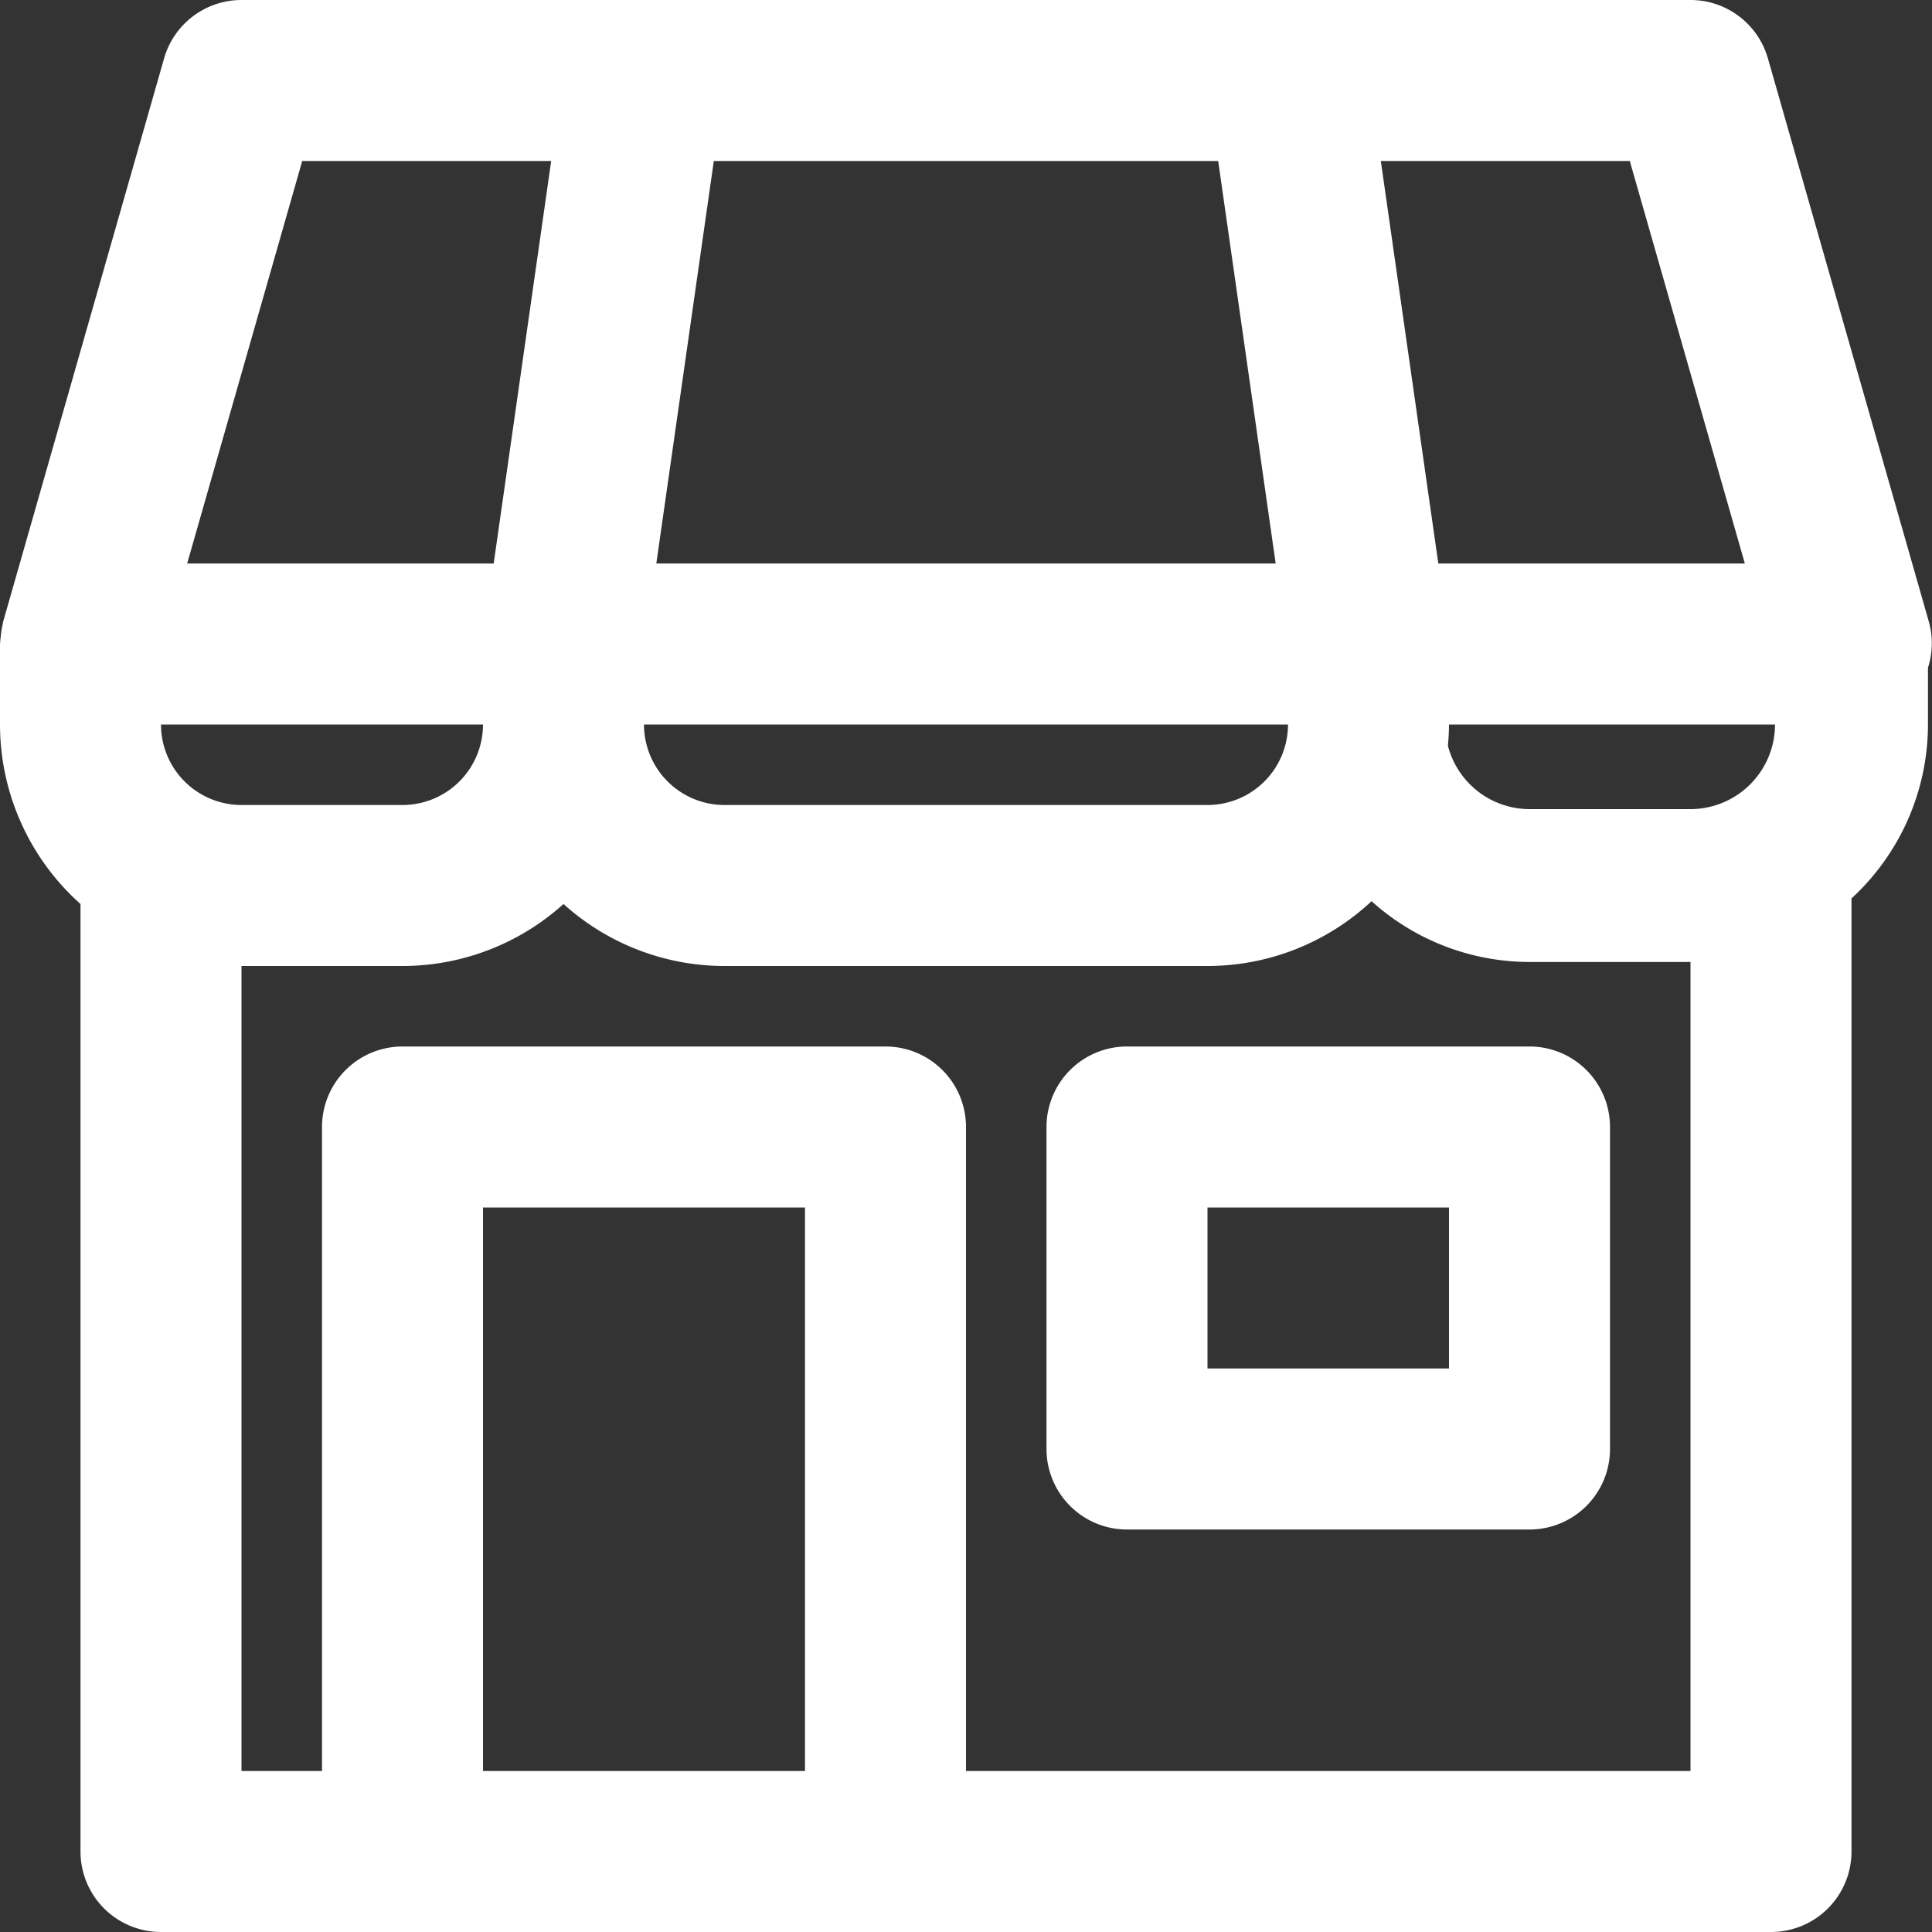
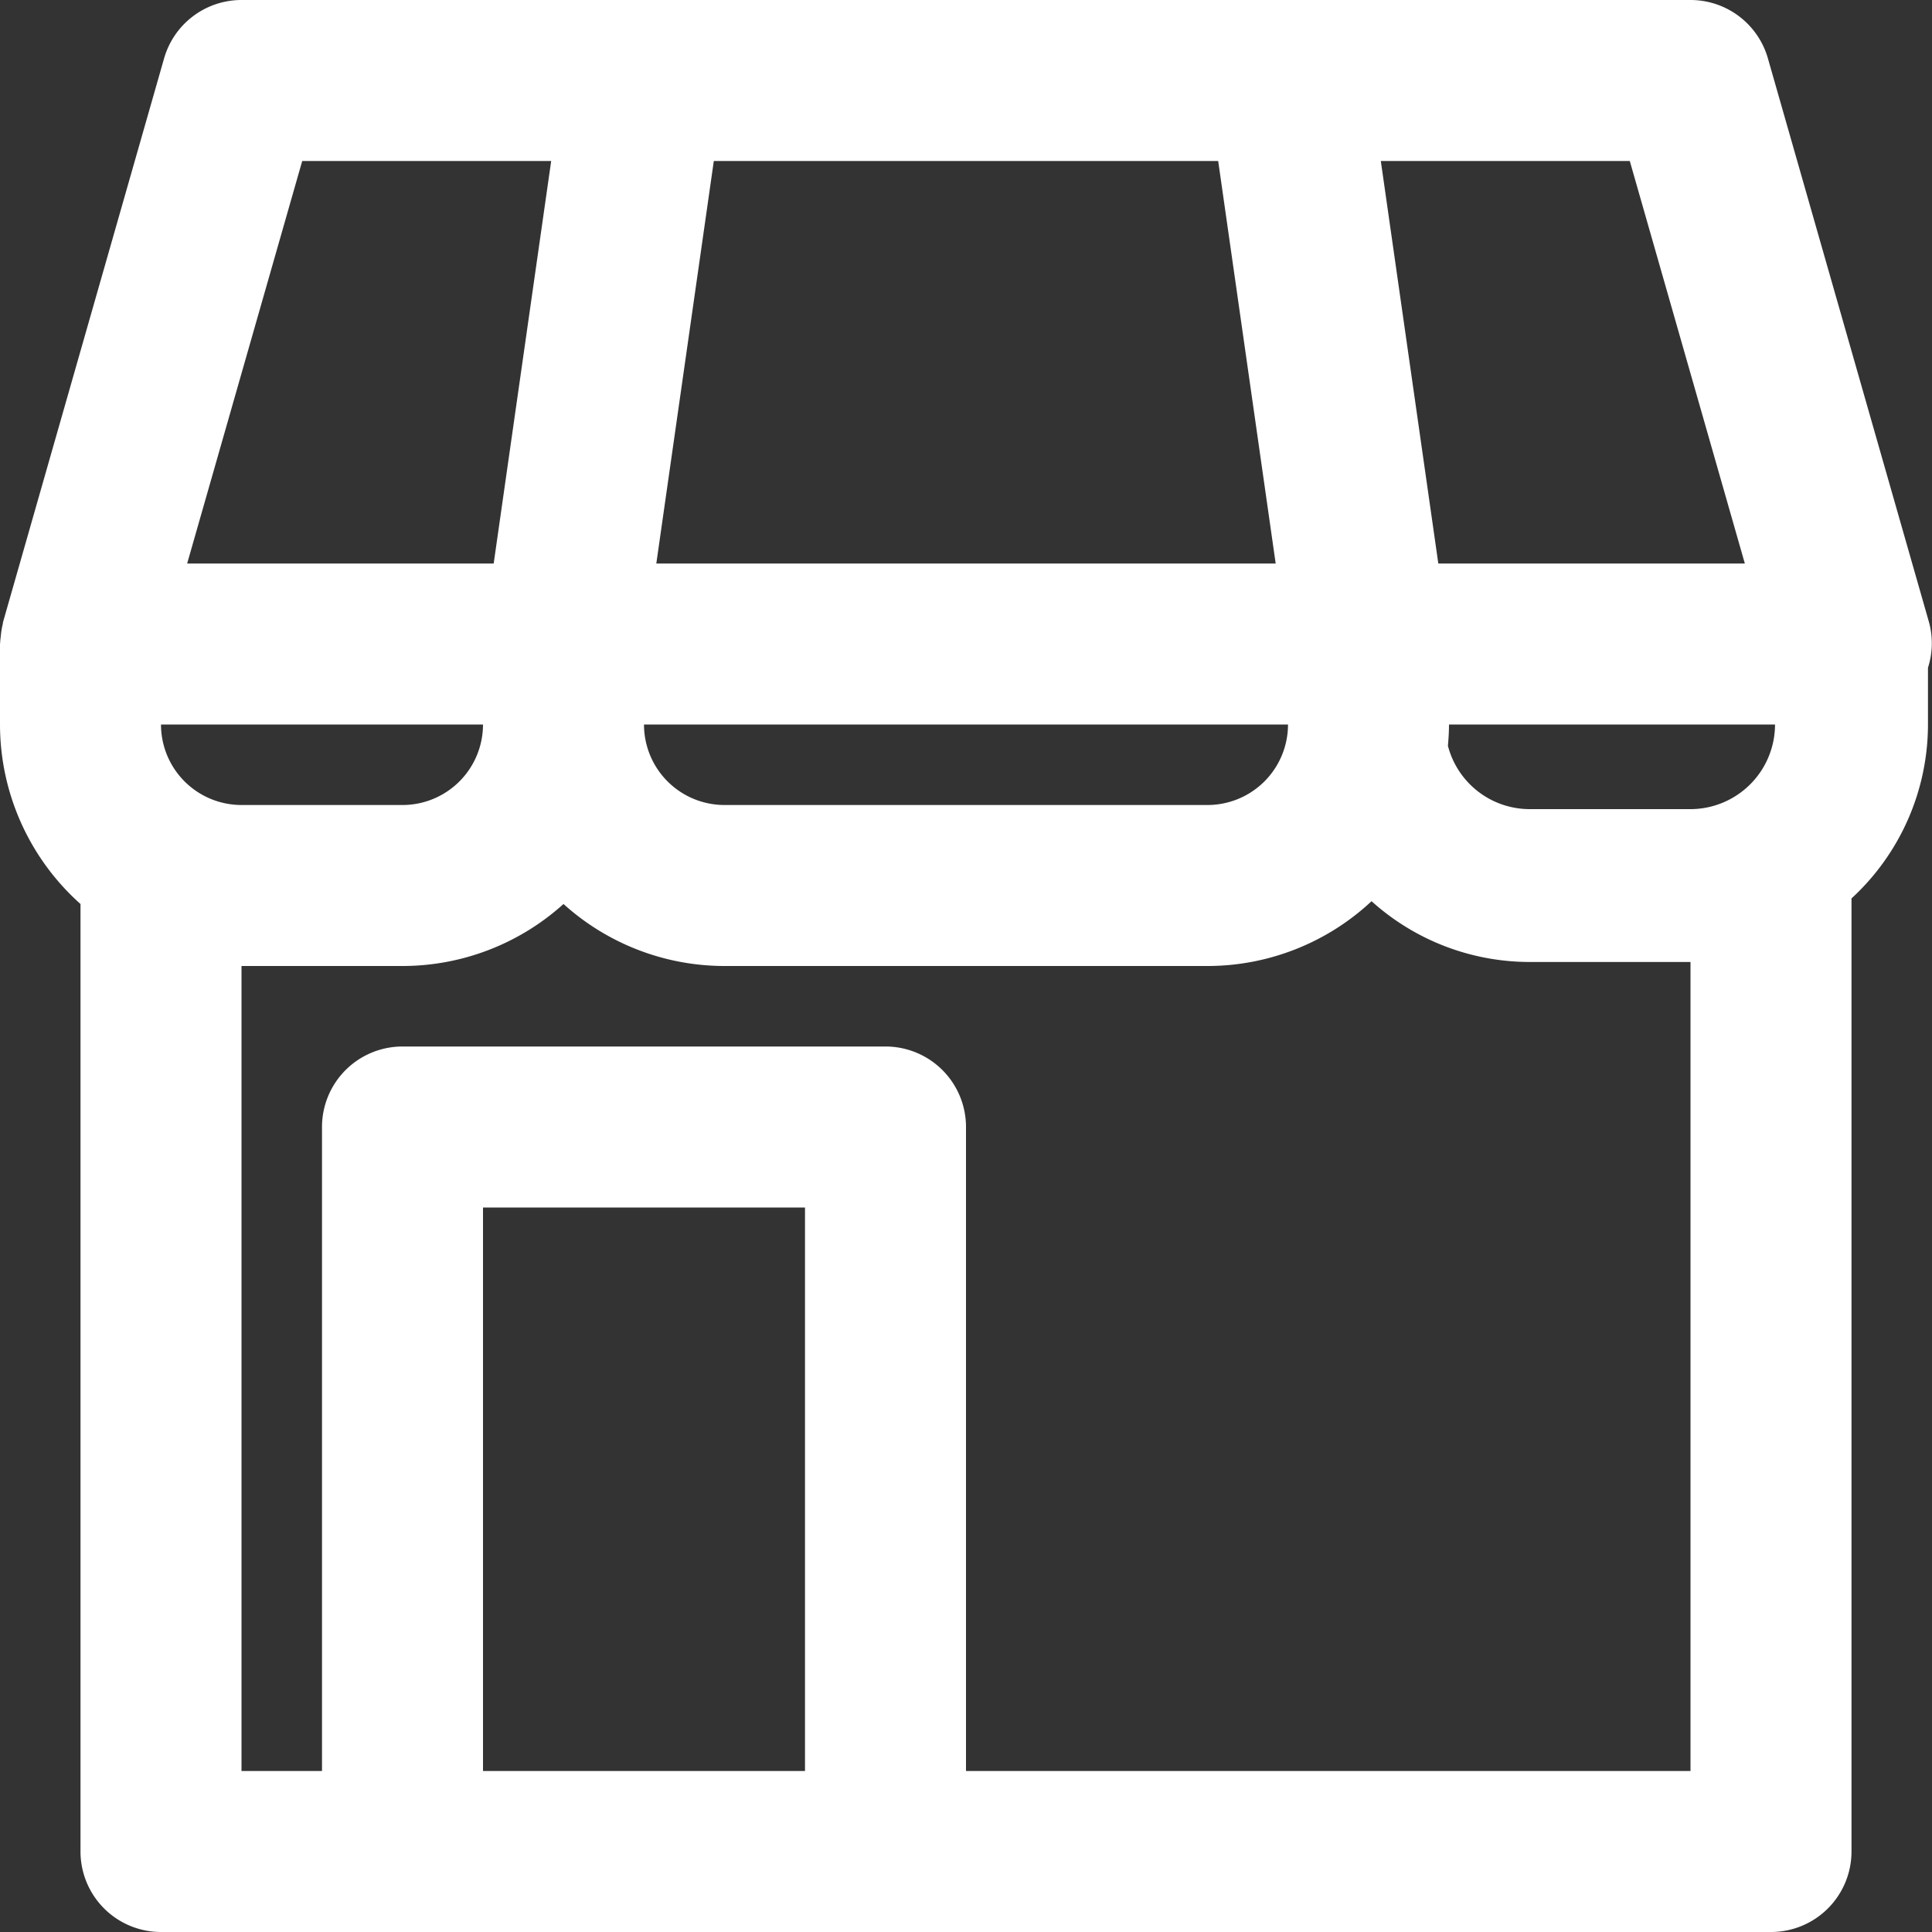
<svg xmlns="http://www.w3.org/2000/svg" viewBox="0 0 96 96" width="512" height="512">
  <rect x="0" y="0" width="96" height="96" fill="#333333" stroke="none" />
  <g id="_02-shop" style="fill:#ffffff;" data-name="02-shop">
    <path d="M95.846,30.9l-8-28A4,4,0,0,0,84,0H12A4,4,0,0,0,8.154,2.9l-8,28c-.012.041-.01.084-.021.125a3.865,3.865,0,0,0-.091.563c-.011.105-.029.208-.032.313,0,.033-.01.064-.01.1v4a11.962,11.962,0,0,0,4,8.919V92a4,4,0,0,0,4,4H88a4,4,0,0,0,4-4V44.642A11.753,11.753,0,0,0,95.8,36V33.178A3.965,3.965,0,0,0,95.846,30.9ZM84,40.205H76a4.2,4.2,0,0,1-4.054-3.147c.031-.349.054-.7.054-1.058h16.2A4.209,4.209,0,0,1,84,40.205ZM8,36H24a4,4,0,0,1-4,4H12A4,4,0,0,1,8,36Zm55.388-8H32.612L35.469,8H60.531ZM64,36a4,4,0,0,1-4,4H36a4,4,0,0,1-4-4Zm22.7-8H71.469L68.612,8H80.983ZM15.017,8H27.388L24.531,28H9.3ZM24,88V60H40V88Zm60,0H48V56a4,4,0,0,0-4-4H20a4,4,0,0,0-4,4V88H12V48h8a11.941,11.941,0,0,0,8-3.081A11.941,11.941,0,0,0,36,48H60a11.941,11.941,0,0,0,8.152-3.22A11.734,11.734,0,0,0,76,47.8h8Z" />
-     <path d="M56,52a4,4,0,0,0-4,4V72a4,4,0,0,0,4,4H76a4,4,0,0,0,4-4V56a4,4,0,0,0-4-4ZM72,68H60V60H72Z" />
  </g>
</svg>